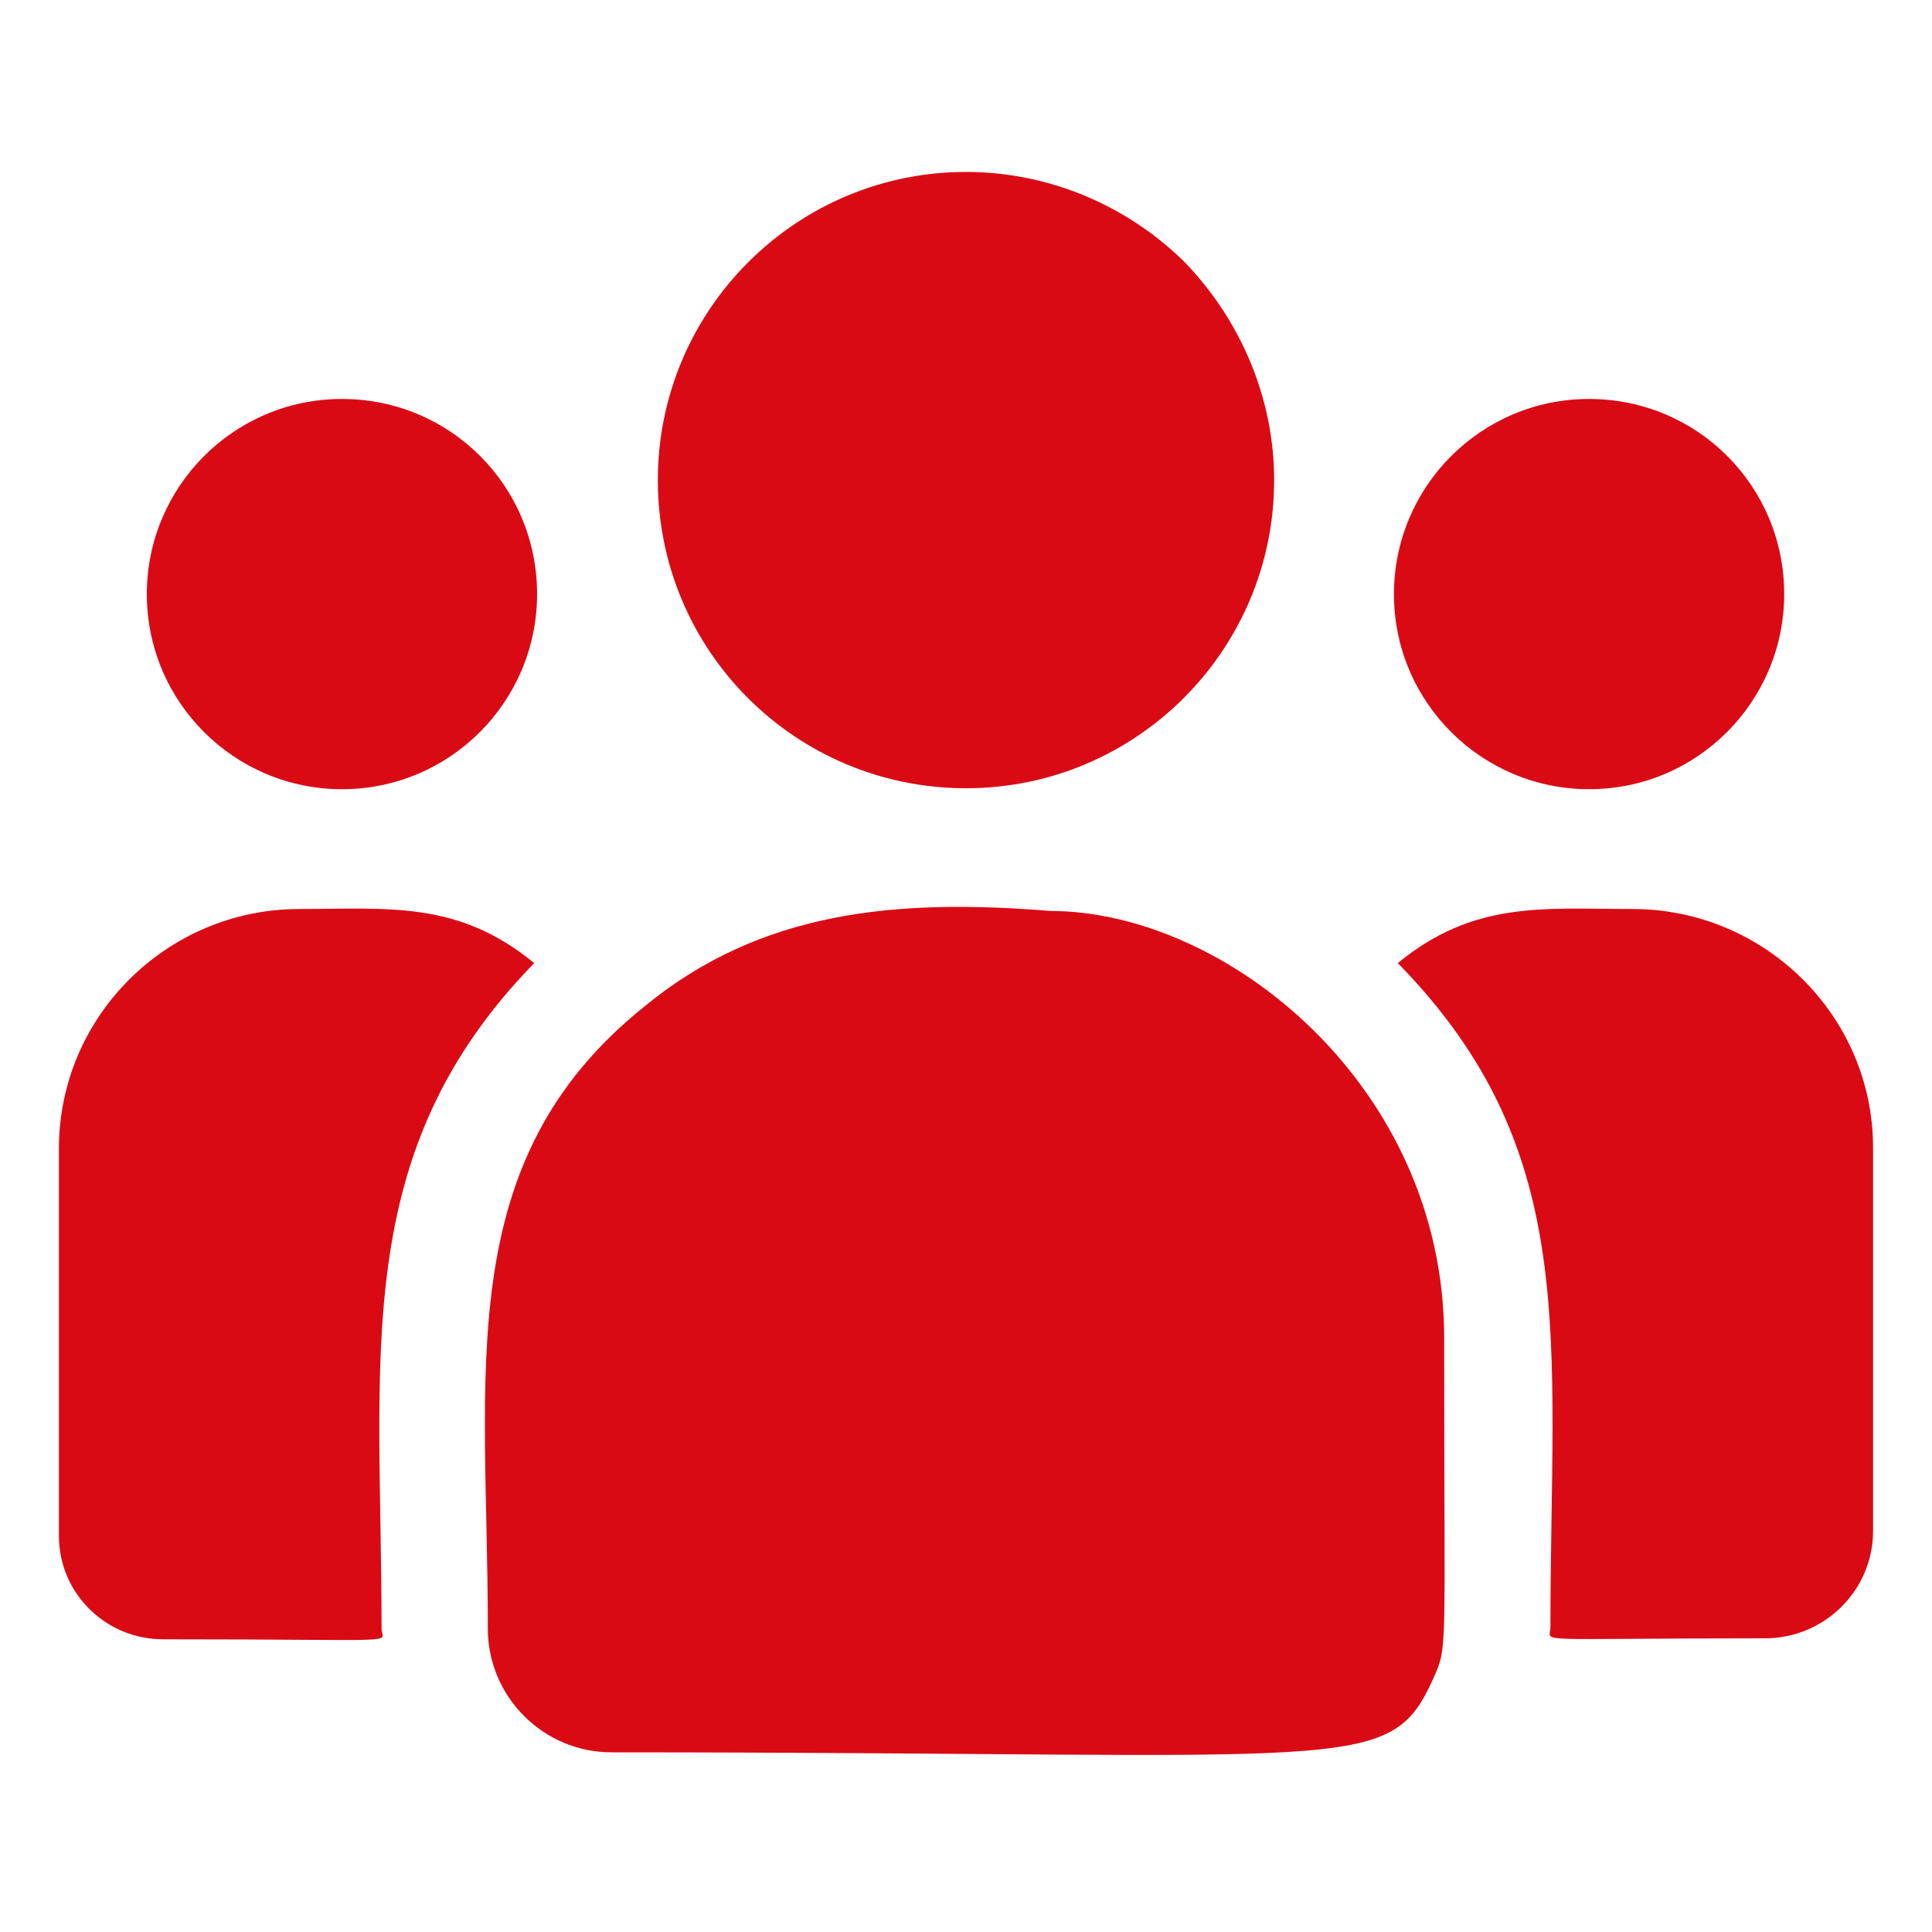
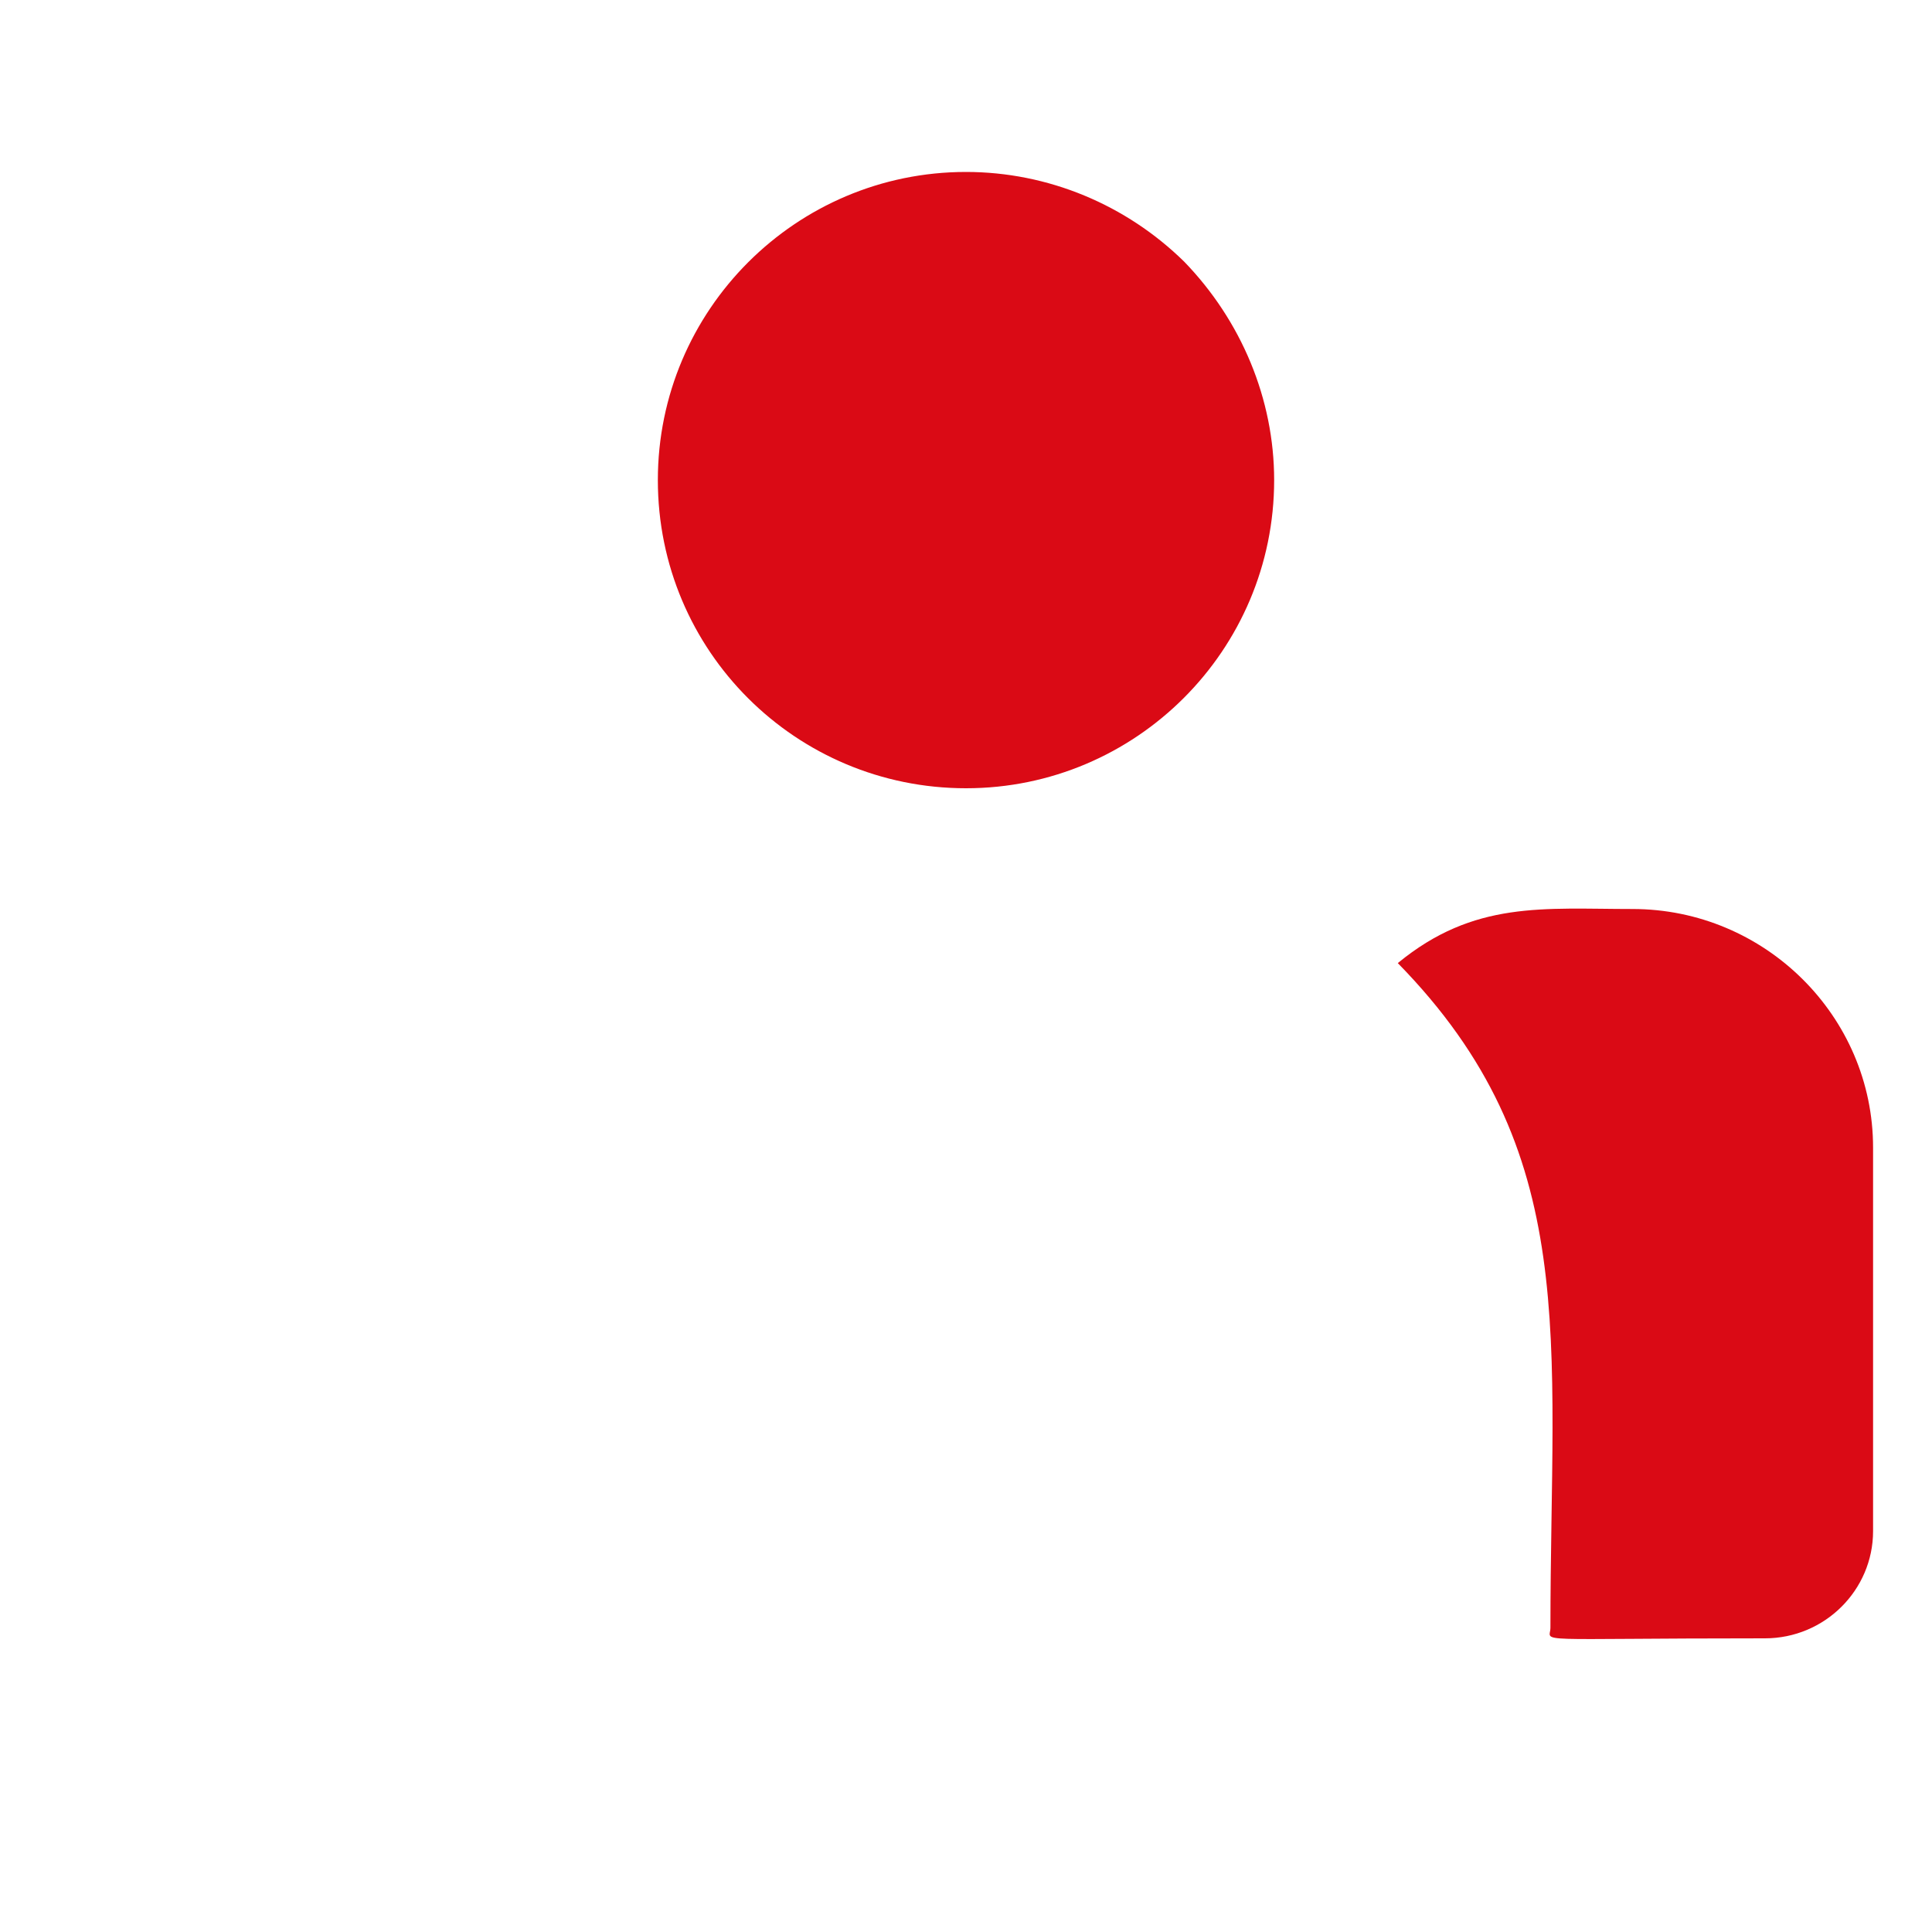
<svg xmlns="http://www.w3.org/2000/svg" xmlns:xlink="http://www.w3.org/1999/xlink" version="1.1" id="Calque_1" x="0px" y="0px" viewBox="0 0 200 200" style="enable-background:new 0 0 200 200;" xml:space="preserve">
  <style type="text/css">
	.st0{fill:#DA0A15;}
</style>
  <g>
    <g>
      <defs>
-         <rect id="SVGID_1_" x="-246.6" y="-39" width="187.8" height="164.3" />
-       </defs>
+         </defs>
      <clipPath id="SVGID_2_">
        <use xlink:href="#SVGID_1_" style="overflow:visible;" />
      </clipPath>
    </g>
  </g>
  <g>
    <path class="st0" d="M131.9,49.7c0,17.6-14.3,31.9-31.9,31.9S68.1,67.4,68.1,49.7c0-17.6,14.3-31.9,31.9-31.9   c8.5,0,16.6,3.4,22.6,9.3C128.5,33.2,131.9,41.3,131.9,49.7L131.9,49.7z M131.9,49.7" />
-     <path class="st0" d="M184.7,61.5c0,11.1-9,20.2-20.2,20.2c-11.1,0-20.2-9-20.2-20.2c0-11.1,9-20.2,20.2-20.2   C175.7,41.3,184.7,50.3,184.7,61.5L184.7,61.5z M184.7,61.5" />
-     <path class="st0" d="M55.6,61.5c0,11.1-9,20.2-20.2,20.2c-11.1,0-20.2-9-20.2-20.2c0-11.1,9-20.2,20.2-20.2   C46.6,41.3,55.6,50.3,55.6,61.5L55.6,61.5z M55.6,61.5" />
-     <path class="st0" d="M55.3,99.7c-7.9-6.5-15.1-5.6-24.3-5.6c-13.7,0-24.9,11.1-24.9,24.8v40.1c0,5.9,4.8,10.7,10.8,10.7   c25.7,0,22.6,0.5,22.6-1.1C39.5,140.2,36.1,119.4,55.3,99.7L55.3,99.7z M55.3,99.7" />
-     <path class="st0" d="M108.7,94.3c-16-1.3-30,0-42,9.9c-20.1,16.1-16.2,37.8-16.2,64.4c0,7,5.7,12.8,12.8,12.8   c77.4,0,80.5,2.5,85.1-7.7c1.5-3.4,1.1-2.3,1.1-35.2C149.5,112.4,126.9,94.3,108.7,94.3L108.7,94.3z M108.7,94.3" />
    <path class="st0" d="M169,94.1c-9.2,0-16.4-0.9-24.3,5.6c19.1,19.5,15.8,38.8,15.8,68.8c0,1.6-2.6,1.1,22.2,1.1   c6.2,0,11.2-5,11.2-11.1v-39.7C193.9,105.2,182.7,94.1,169,94.1L169,94.1z M169,94.1" />
  </g>
</svg>